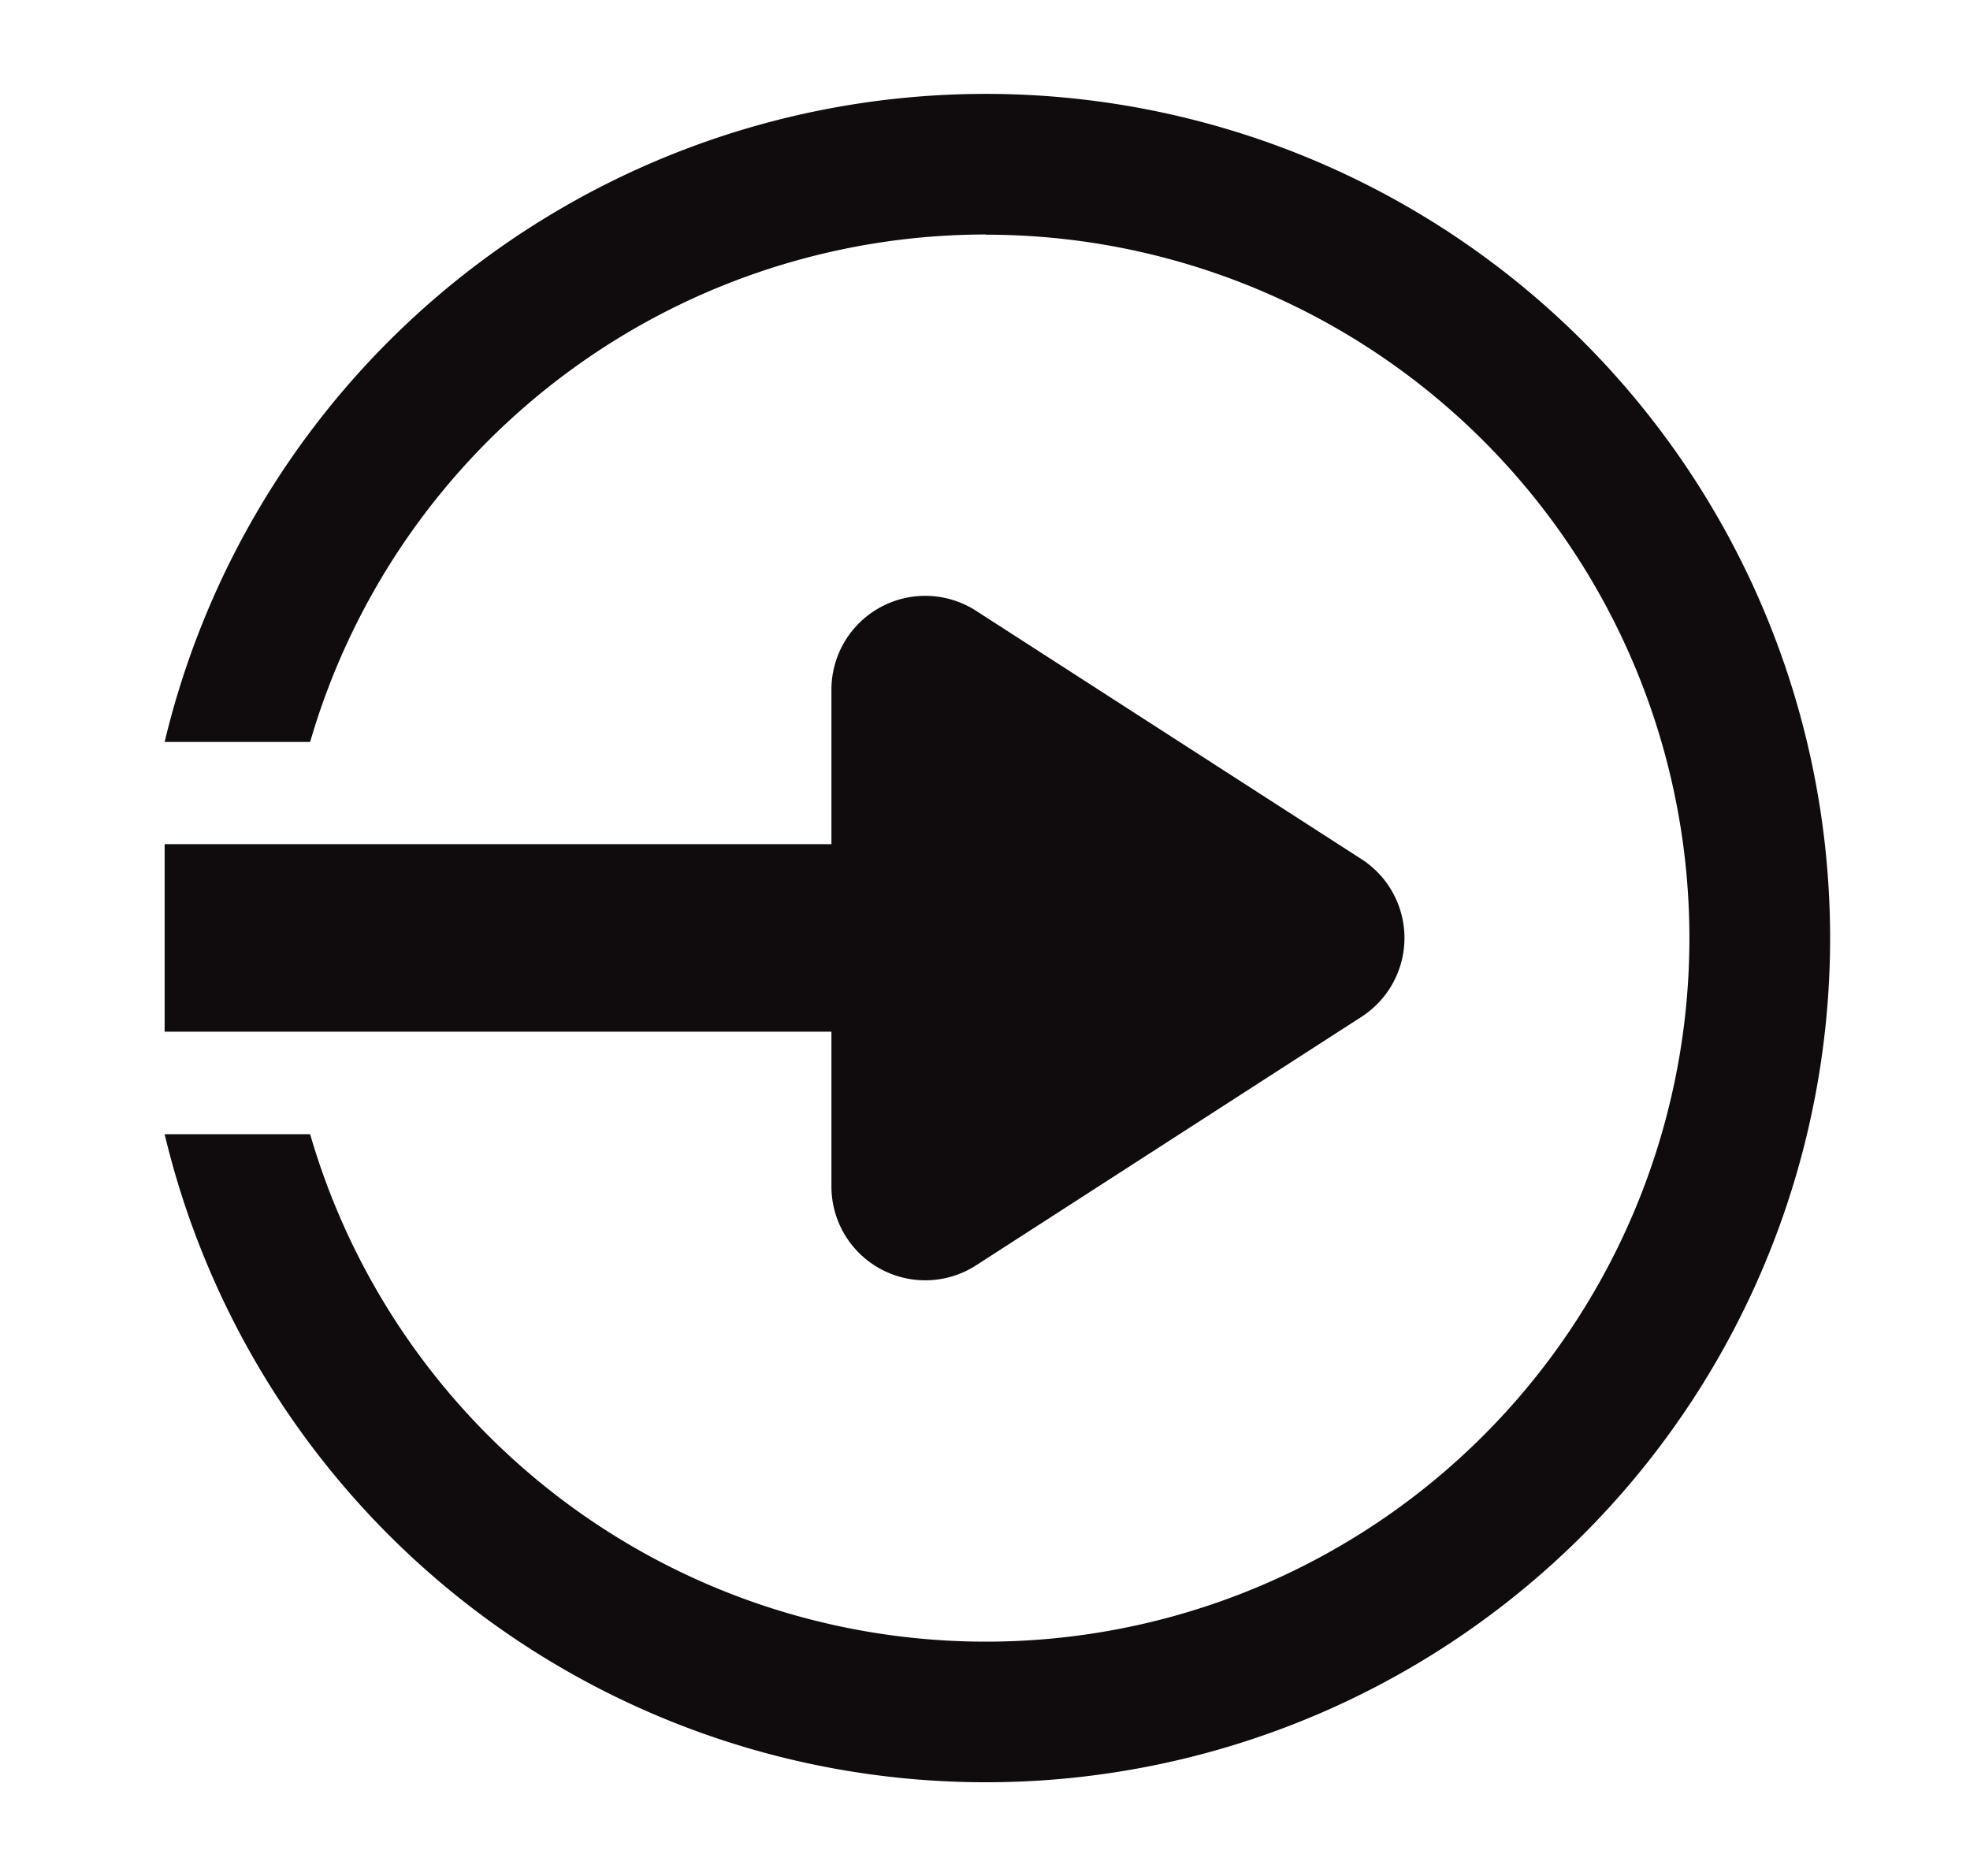
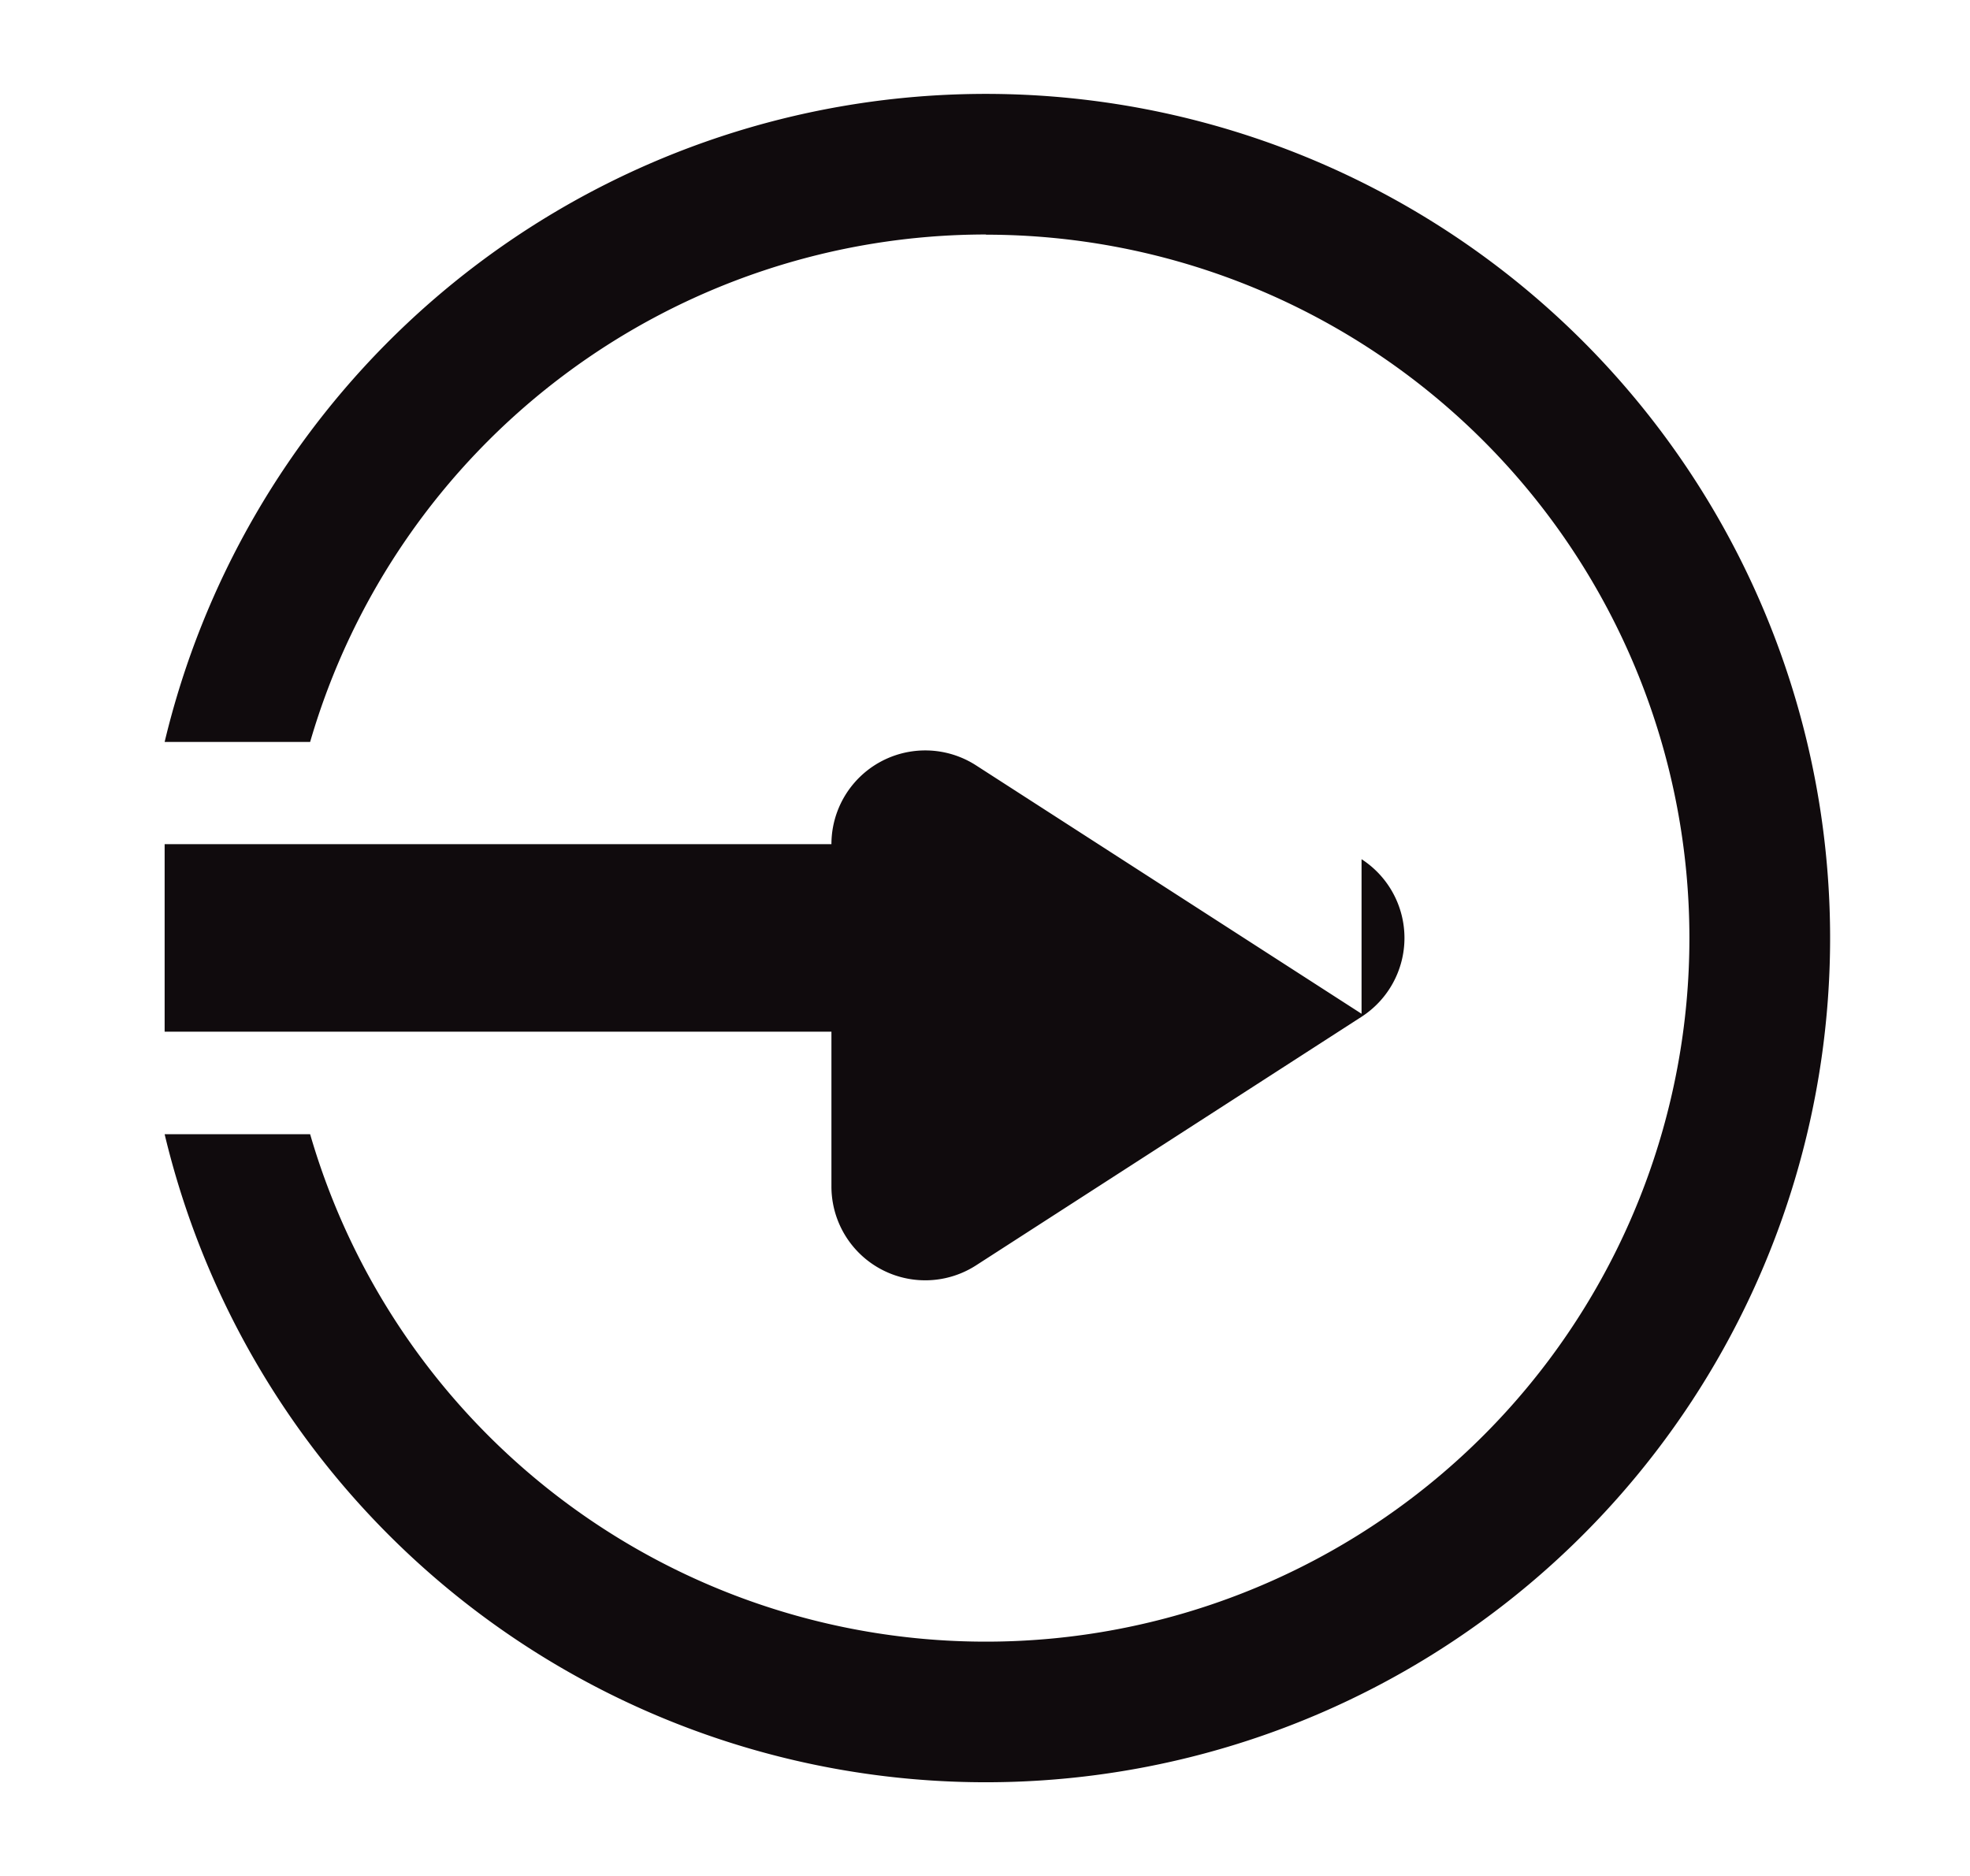
<svg xmlns="http://www.w3.org/2000/svg" width="21" height="20" viewBox="0 0 21 20" fill="none">
-   <path fill-rule="evenodd" clip-rule="evenodd" d="M10.51 2.5a7.503 7.503 0 0 0-7.204 5.41H1.755a9 9 0 1 1 0 4.182h1.551a7.5 7.5 0 1 0 7.205-9.59zm4.004 6.66a1 1 0 0 1 0 1.68l-4.109 2.65a1 1 0 0 1-1.542-.841v-1.65H1.755V9h7.108V7.352a1 1 0 0 1 1.542-.84l4.109 2.648z" fill="#100B0D" />
+   <path fill-rule="evenodd" clip-rule="evenodd" d="M10.51 2.5a7.503 7.503 0 0 0-7.204 5.41H1.755a9 9 0 1 1 0 4.182h1.551a7.5 7.5 0 1 0 7.205-9.59zm4.004 6.66a1 1 0 0 1 0 1.68l-4.109 2.65a1 1 0 0 1-1.542-.841v-1.65H1.755V9h7.108a1 1 0 0 1 1.542-.84l4.109 2.648z" fill="#100B0D" />
</svg>